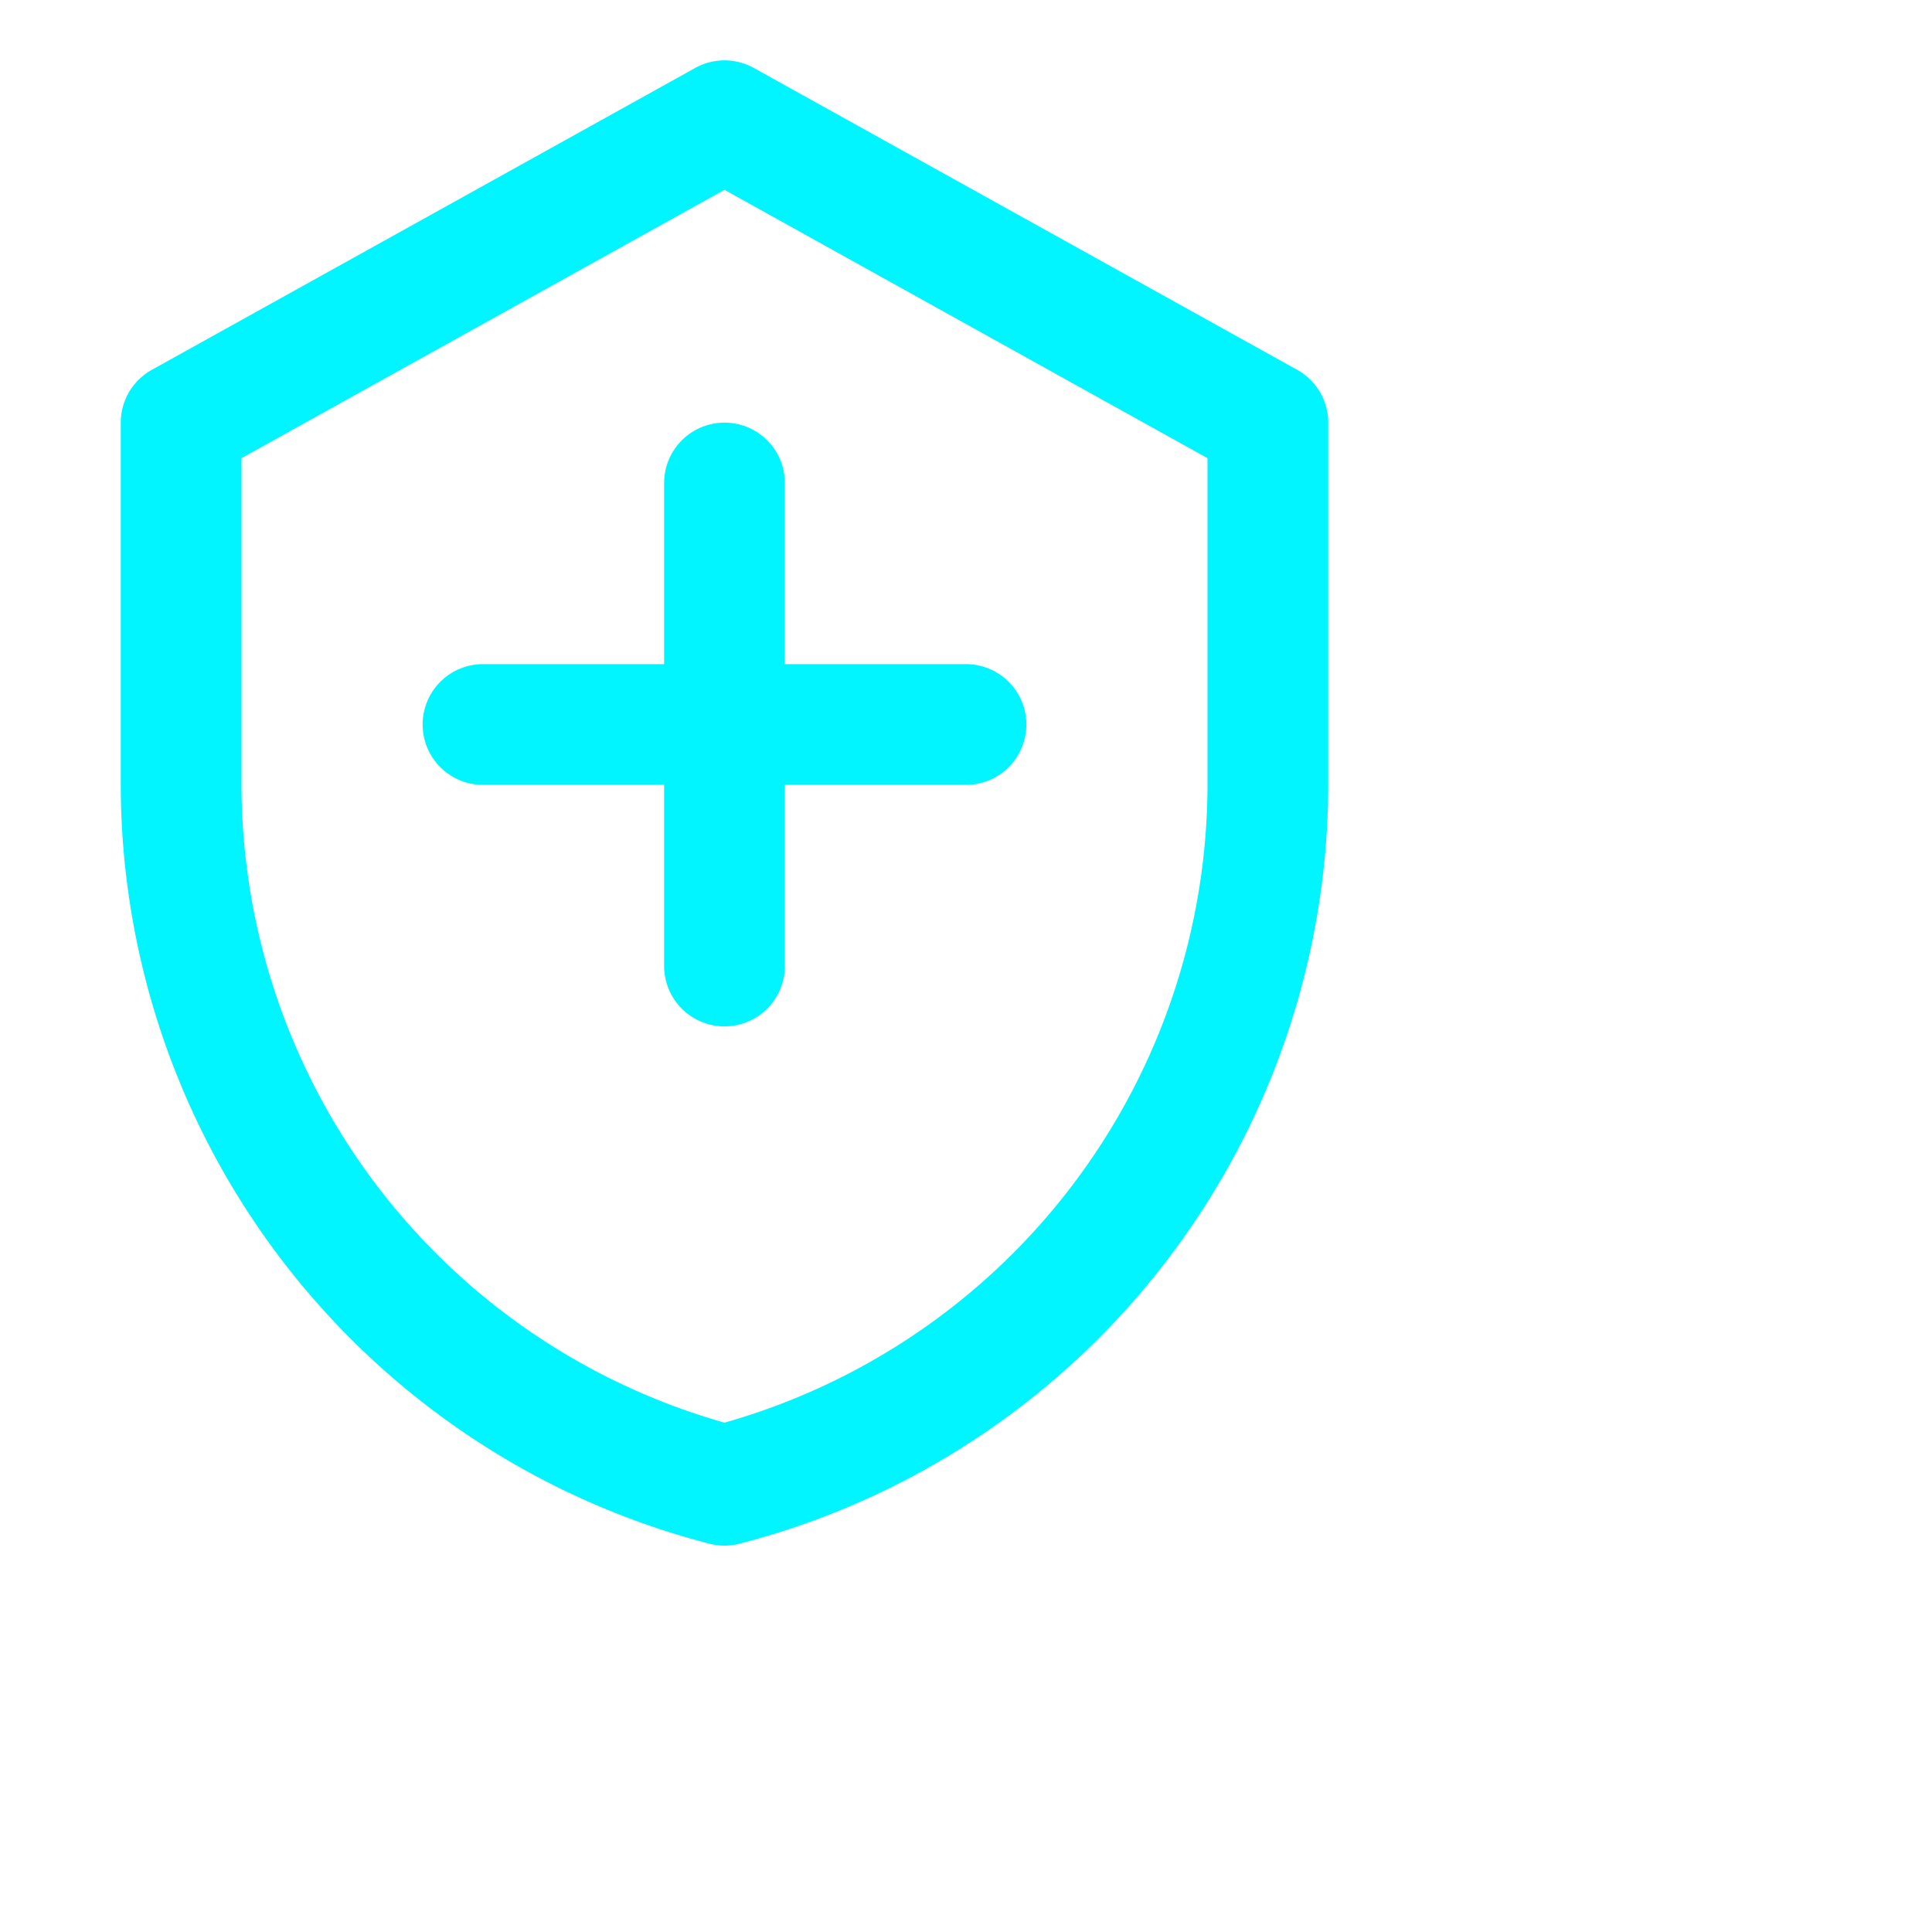
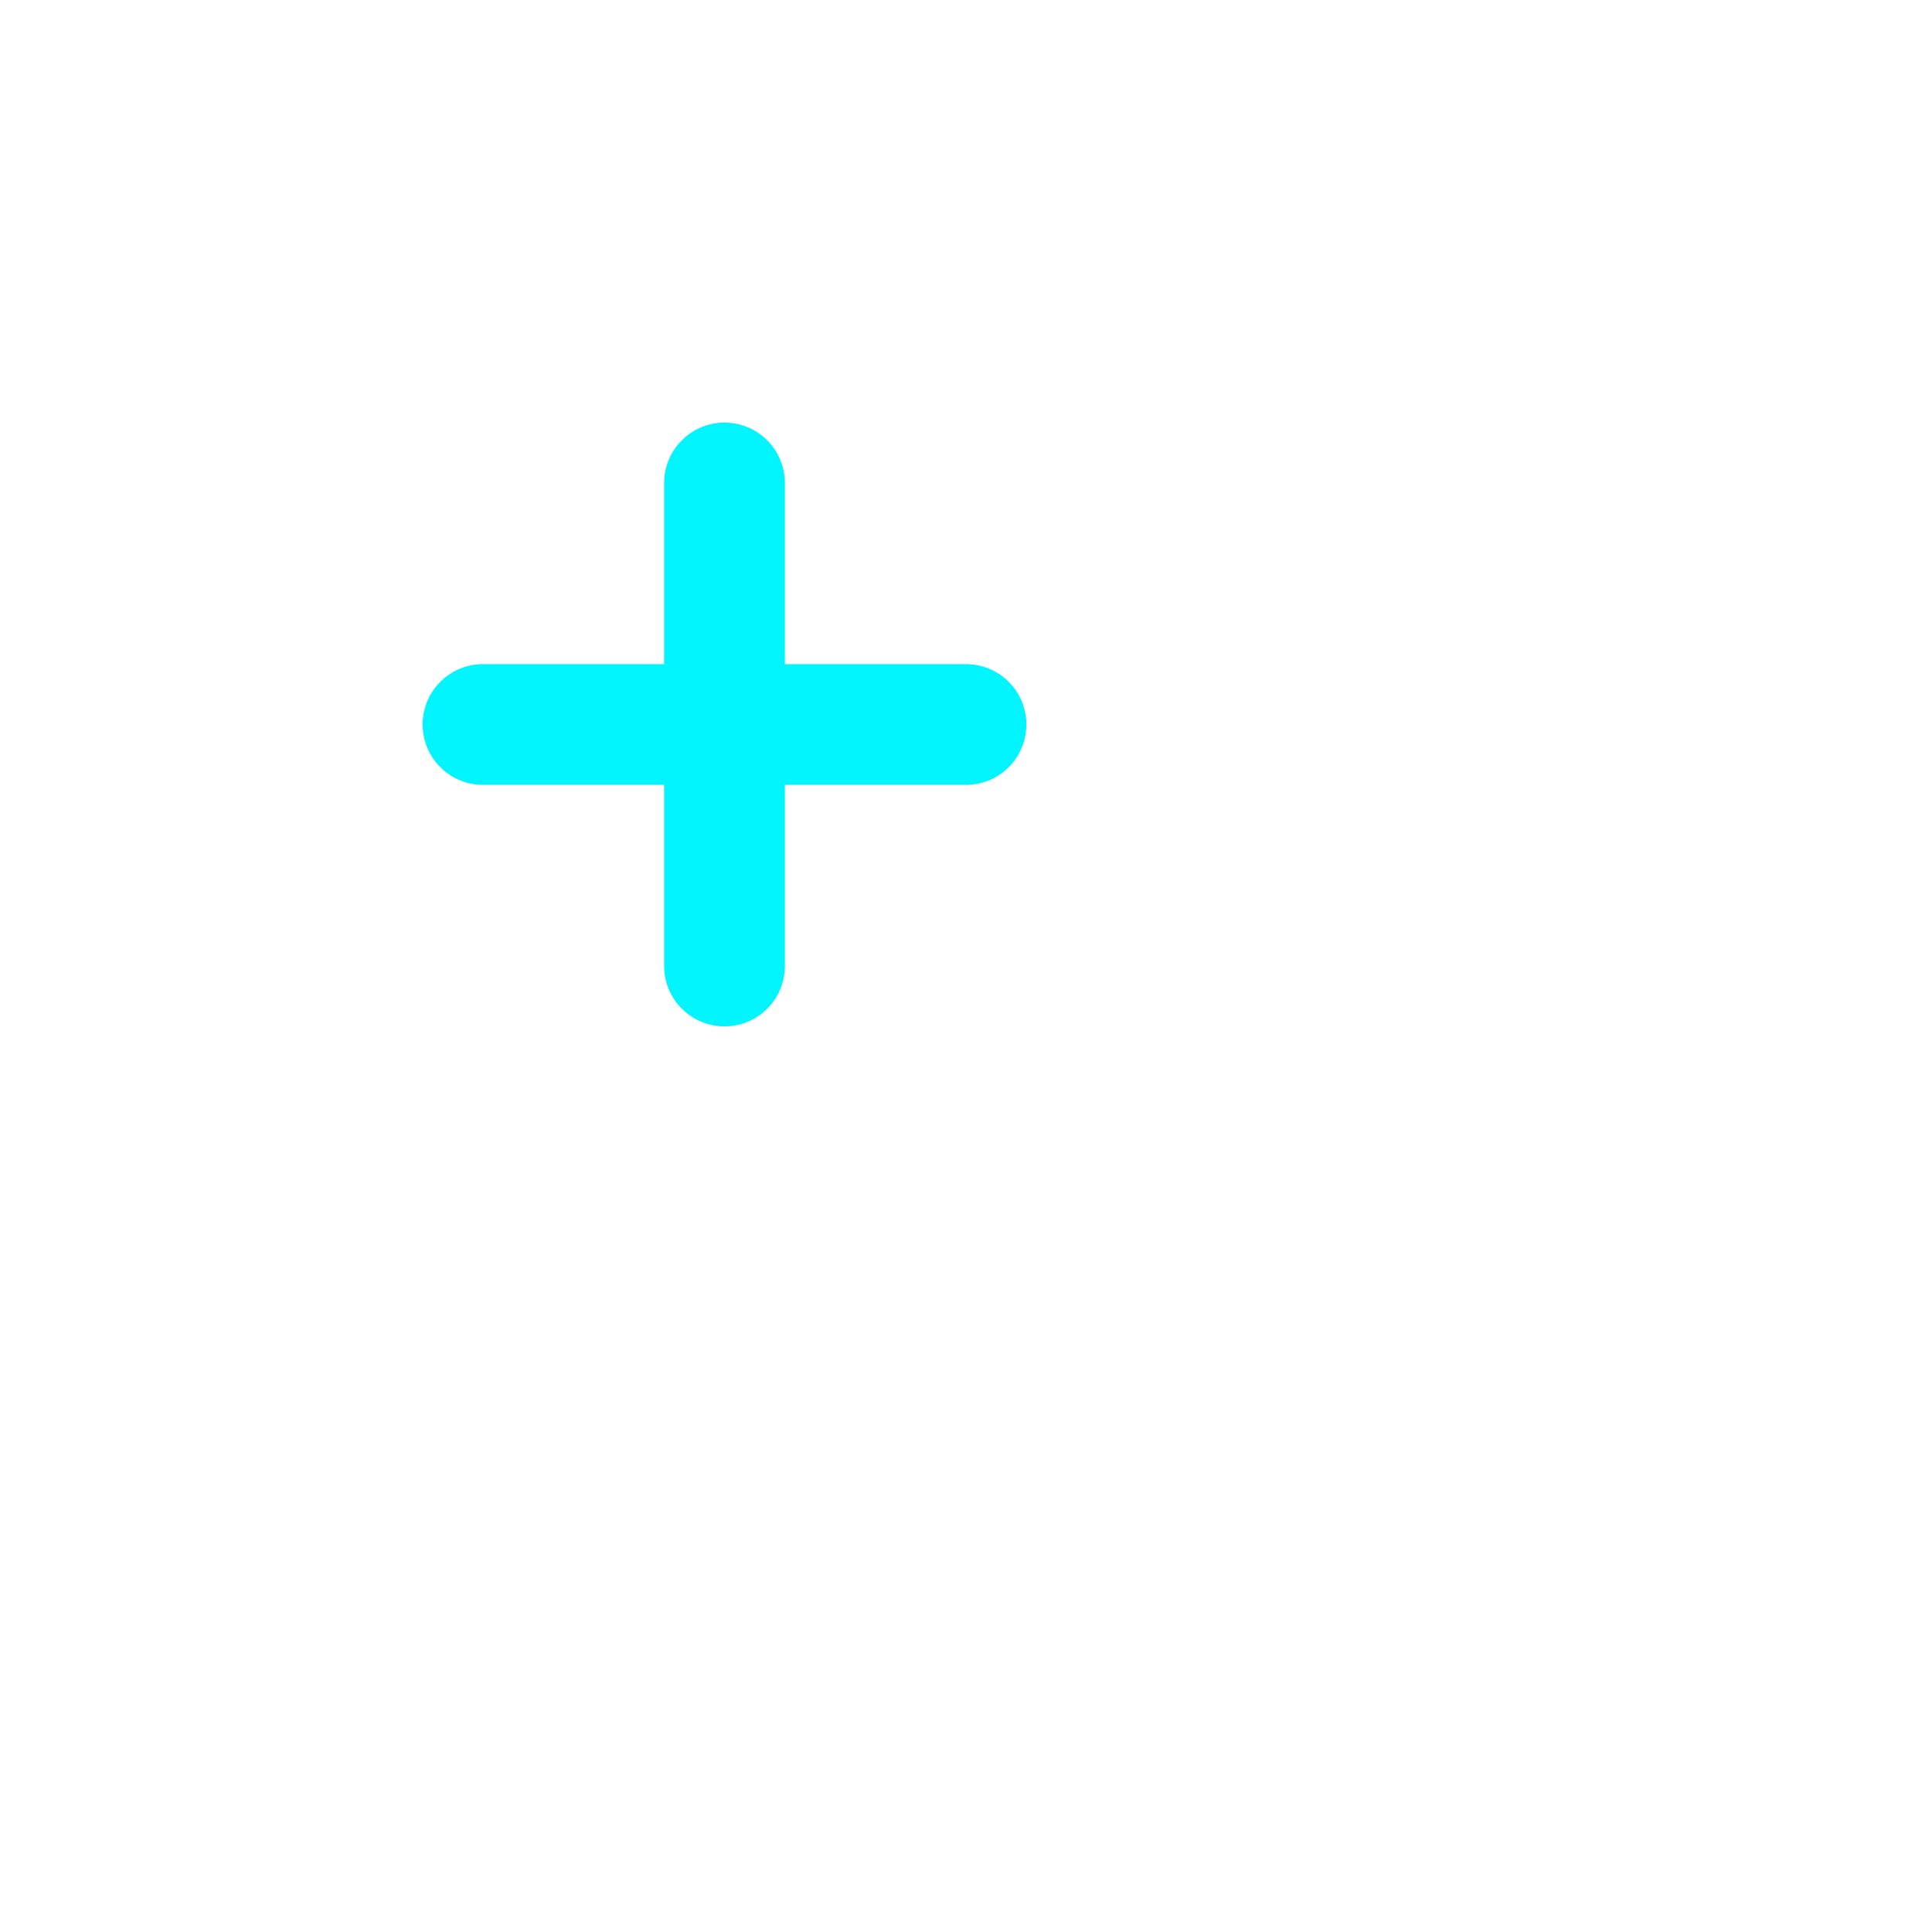
<svg xmlns="http://www.w3.org/2000/svg" viewBox="0 0 32 32" fill="none" stroke="#00f5ff" stroke-width="2" stroke-linecap="round" stroke-linejoin="round">
-   <path d="M12 2L3 7v6a12 12 0 0 0 9 11.6A12 12 0 0 0 21 13V7l-9-5z" />
  <path d="M12 8v8" />
  <path d="M8 12h8" />
</svg>